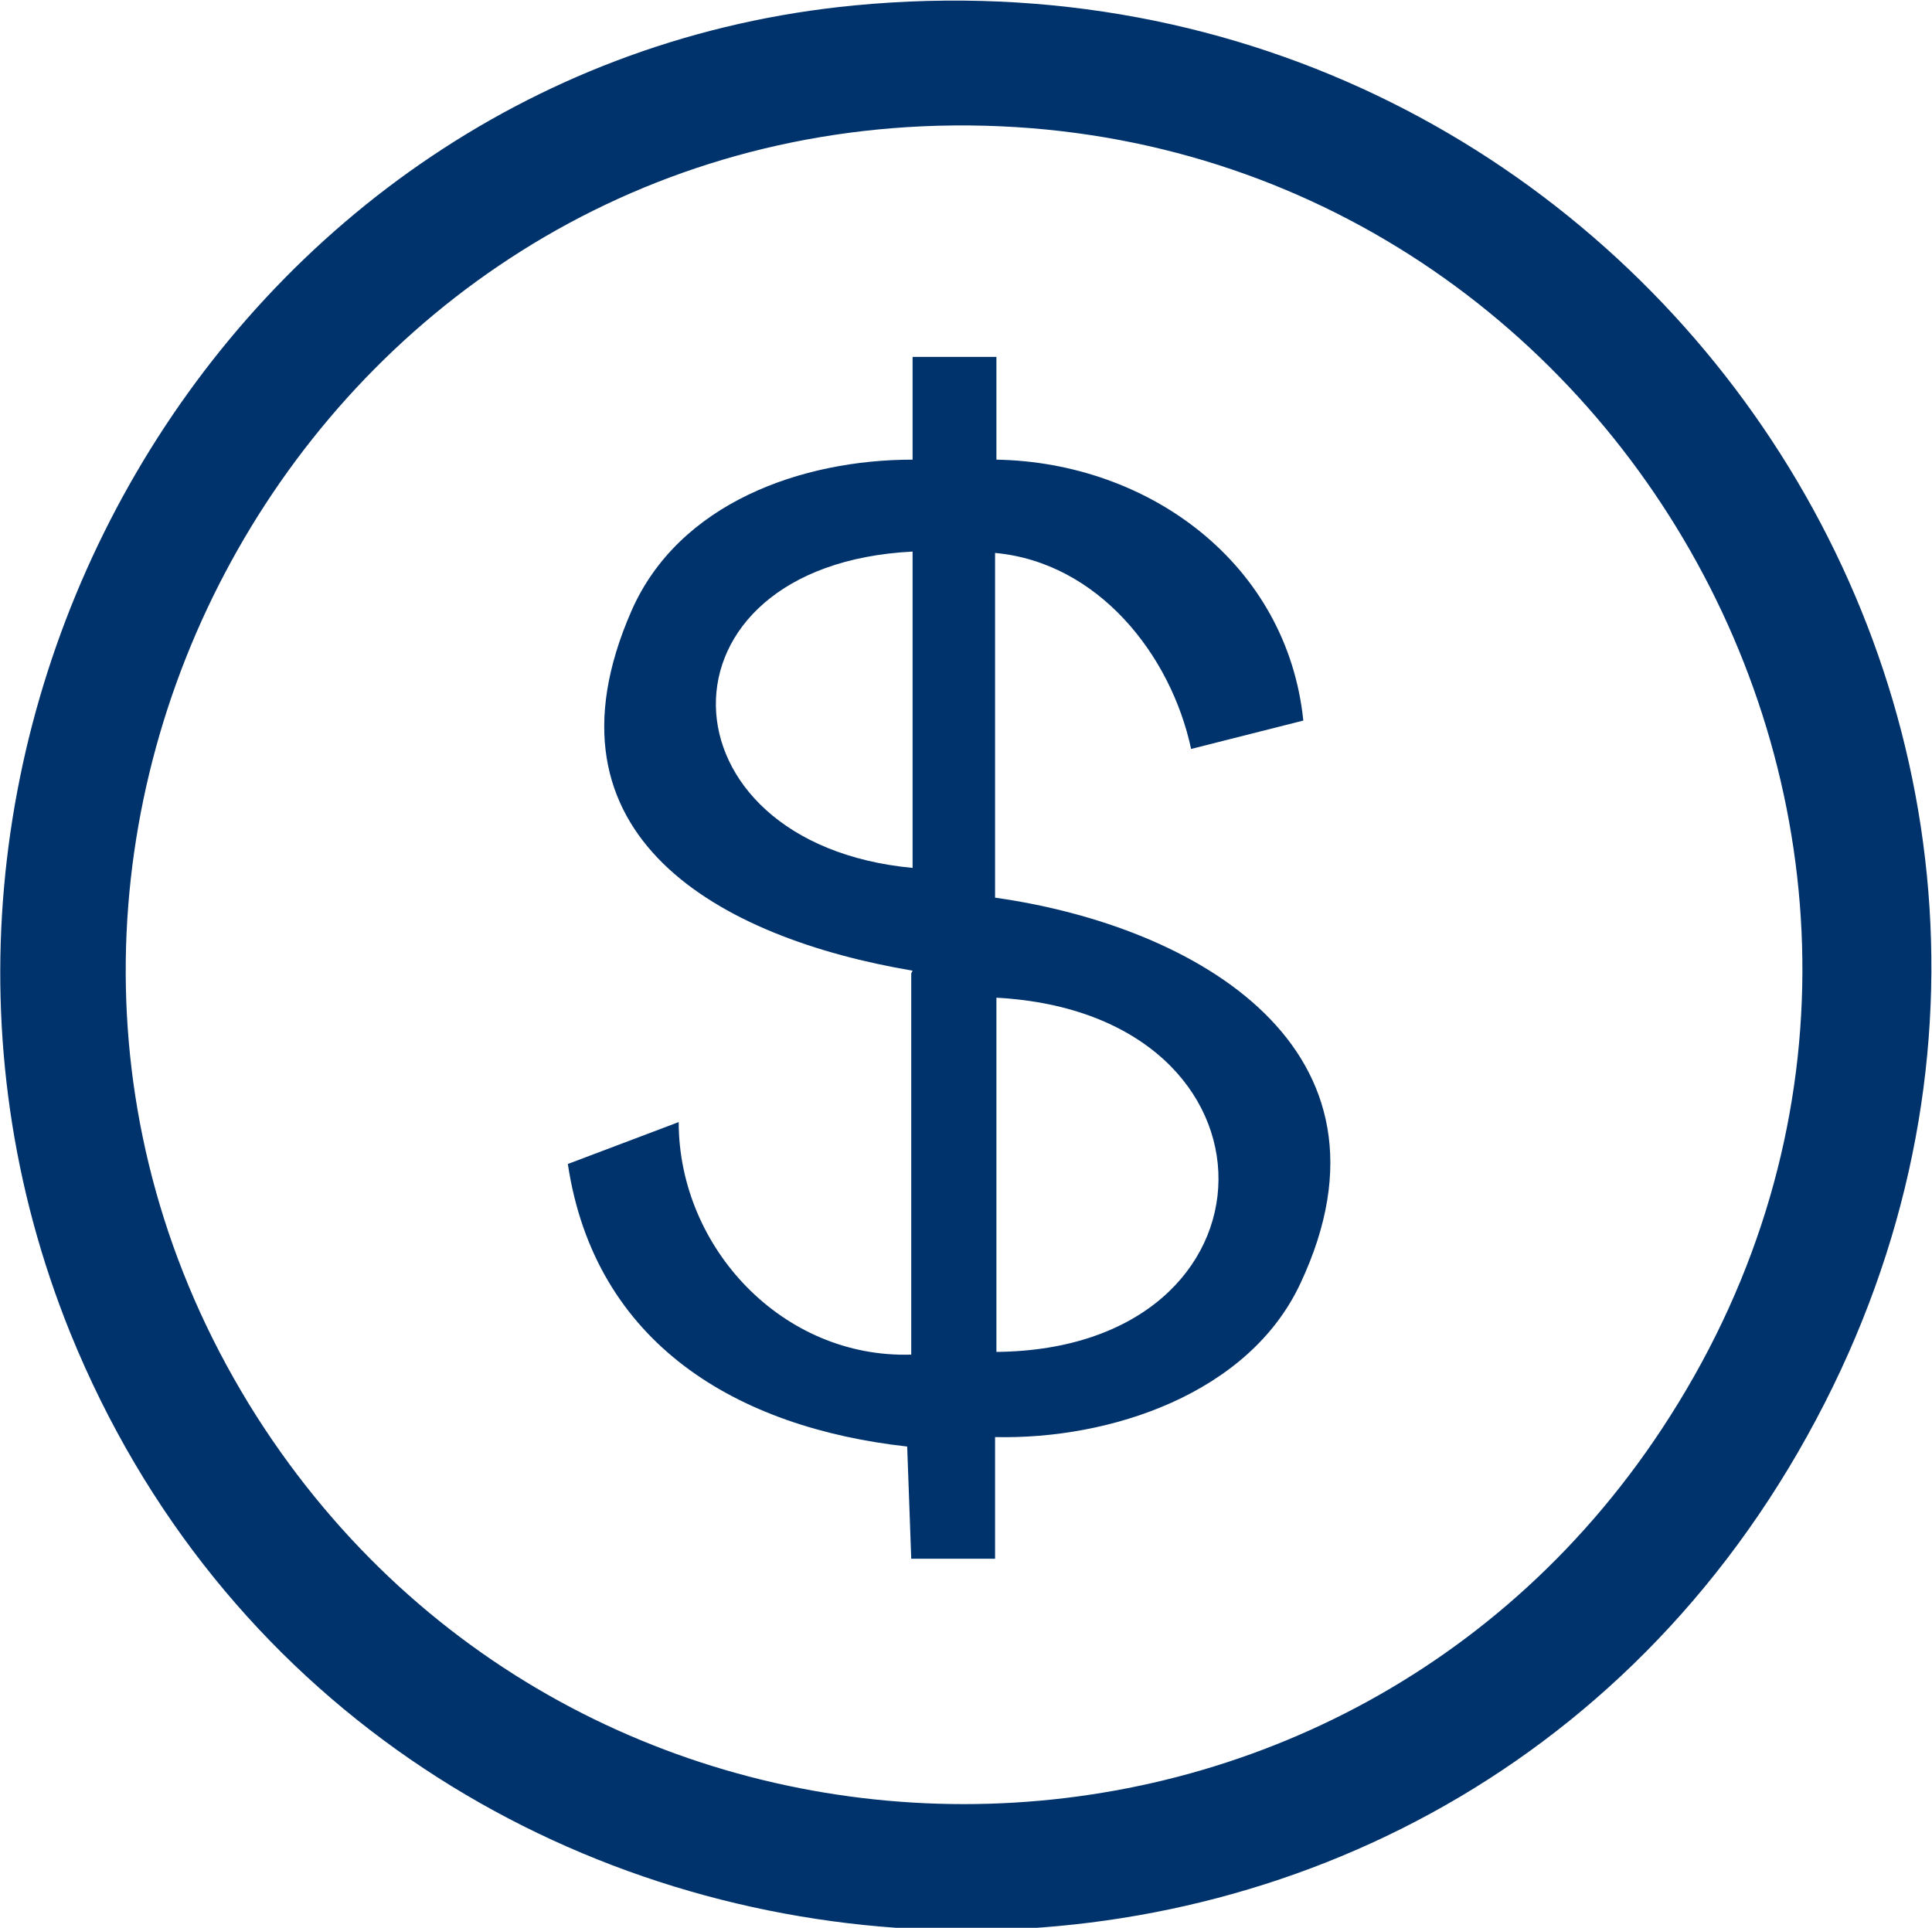
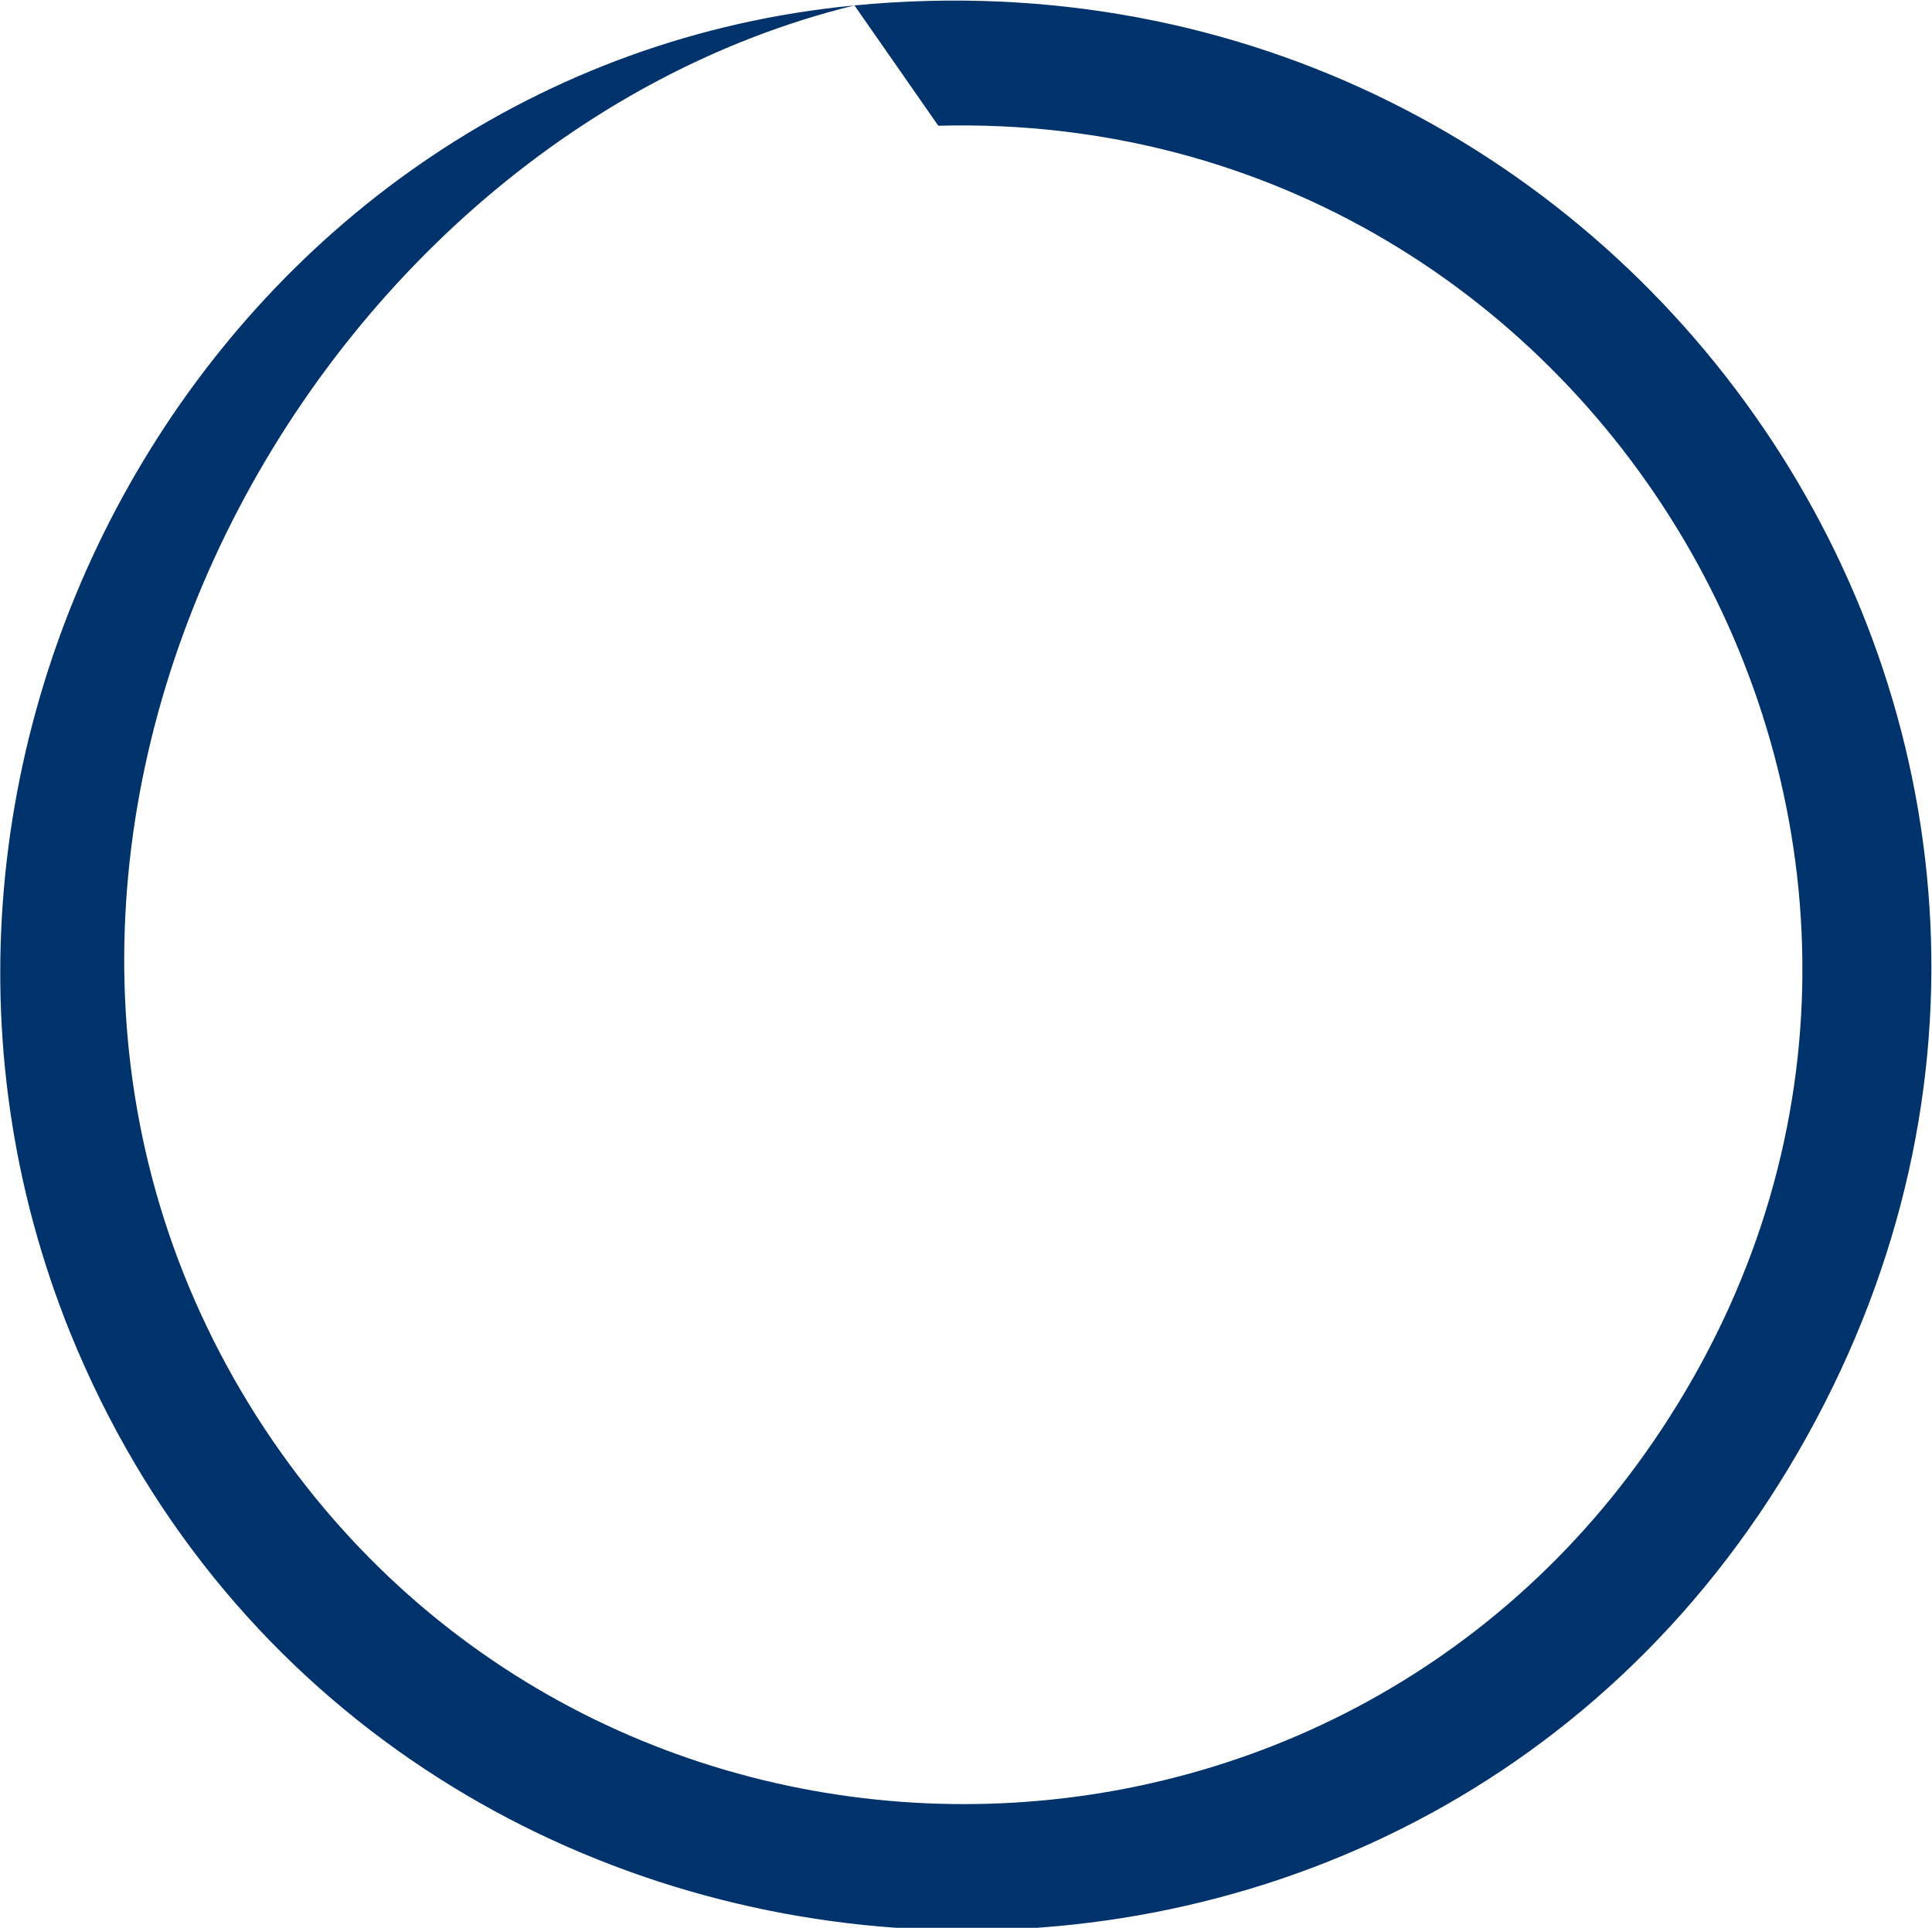
<svg xmlns="http://www.w3.org/2000/svg" id="Livello_2" viewBox="0 0 14.29 14.26">
  <defs>
    <style>.cls-1{fill:#00336c;stroke-width:0px;}</style>
  </defs>
  <g id="Layer_1">
-     <path class="cls-1" d="M6.32.04c5.83-.56,9.94,5.58,6.98,10.7S2.73,15.3.52,9.86C-1.23,5.53,1.64.49,6.32.04ZM6.94.93C2.16,1.06-.67,6.44,1.9,10.48c2.44,3.82,8.02,3.82,10.45,0C15.03,6.28,11.89.8,6.94.93Z" />
-     <path class="cls-1" d="M6.75,7.18c-1.42-.24-2.81-.99-2.08-2.66.35-.8,1.26-1.12,2.08-1.12v-.76s.62,0,.62,0v.76c1.13.02,2.15.77,2.27,1.93l-.83.21c-.15-.7-.69-1.38-1.45-1.45v2.55c1.49.21,3.07,1.12,2.26,2.85-.38.82-1.41,1.16-2.26,1.14v.9s-.62,0-.62,0l-.03-.83c-1.26-.14-2.31-.76-2.51-2.09l.82-.31c0,.93.77,1.75,1.72,1.72v-2.82ZM6.75,4.08c-1.97.1-1.91,2.16,0,2.34v-2.34ZM7.37,10c2.17-.02,2.21-2.5,0-2.62v2.62Z" />
+     <path class="cls-1" d="M6.32.04c5.83-.56,9.94,5.58,6.98,10.7S2.73,15.3.52,9.86C-1.23,5.53,1.64.49,6.32.04ZC2.16,1.06-.67,6.44,1.9,10.48c2.44,3.82,8.02,3.82,10.45,0C15.03,6.28,11.89.8,6.94.93Z" />
  </g>
</svg>